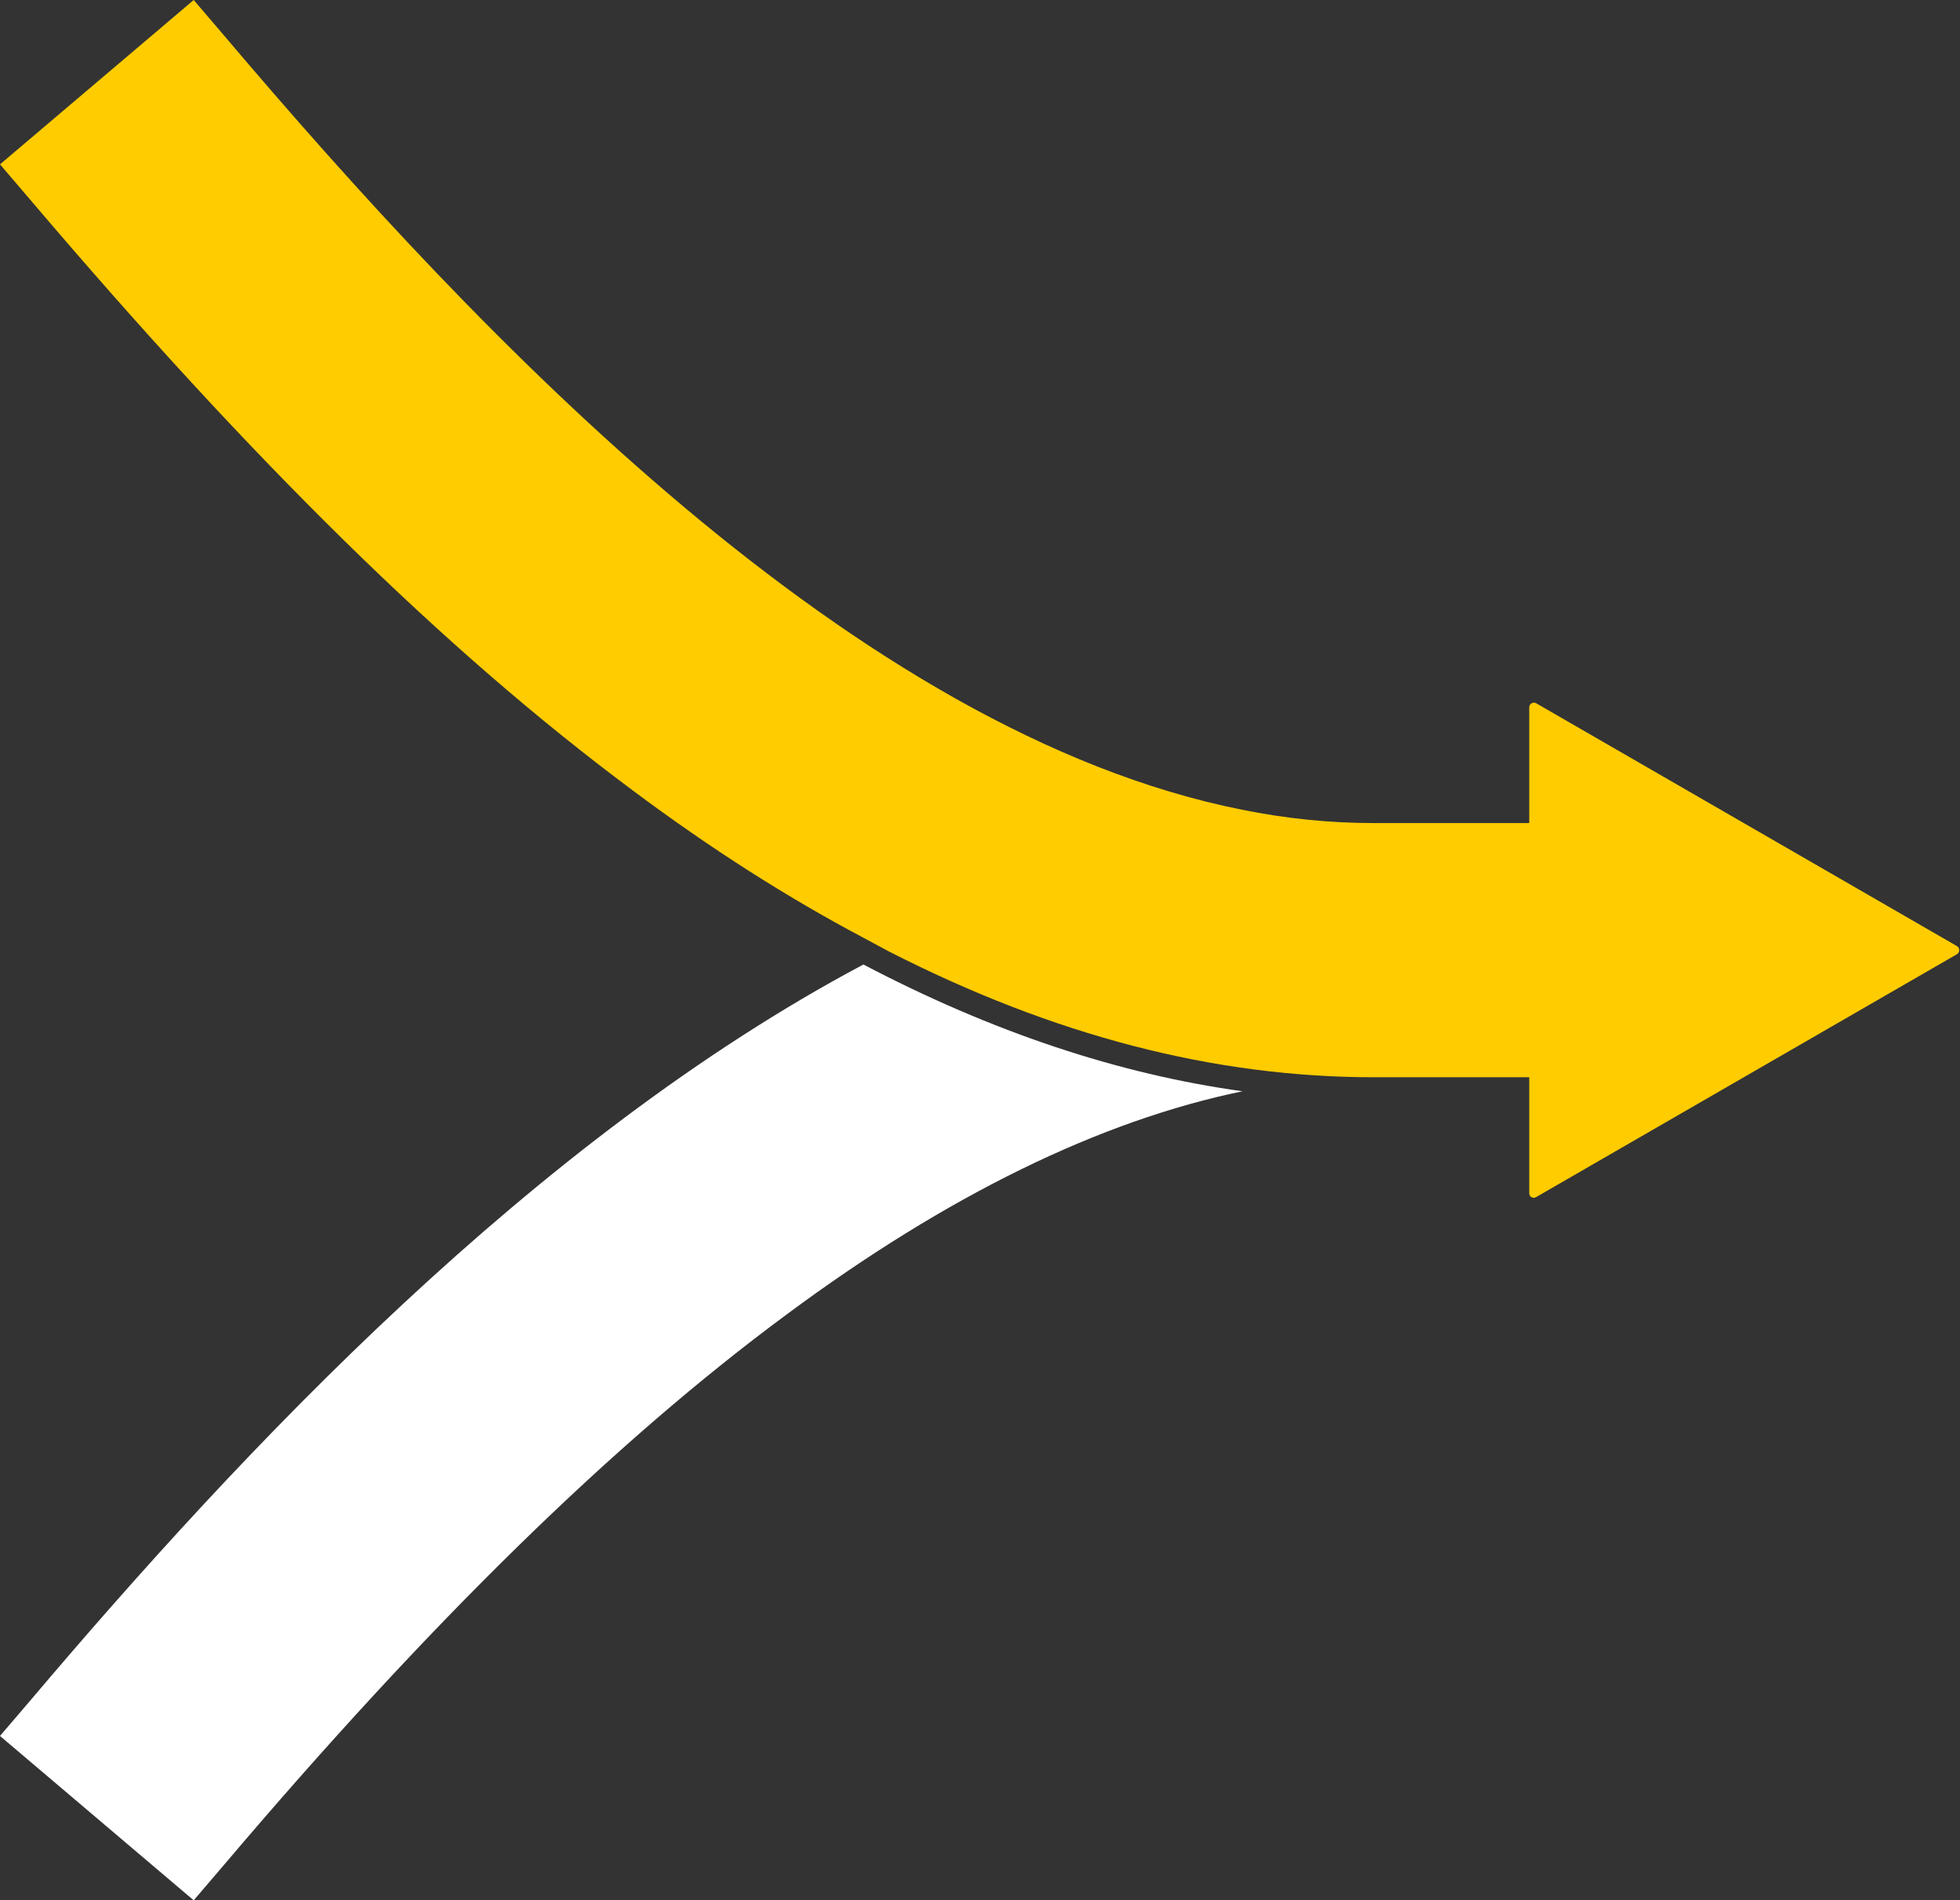
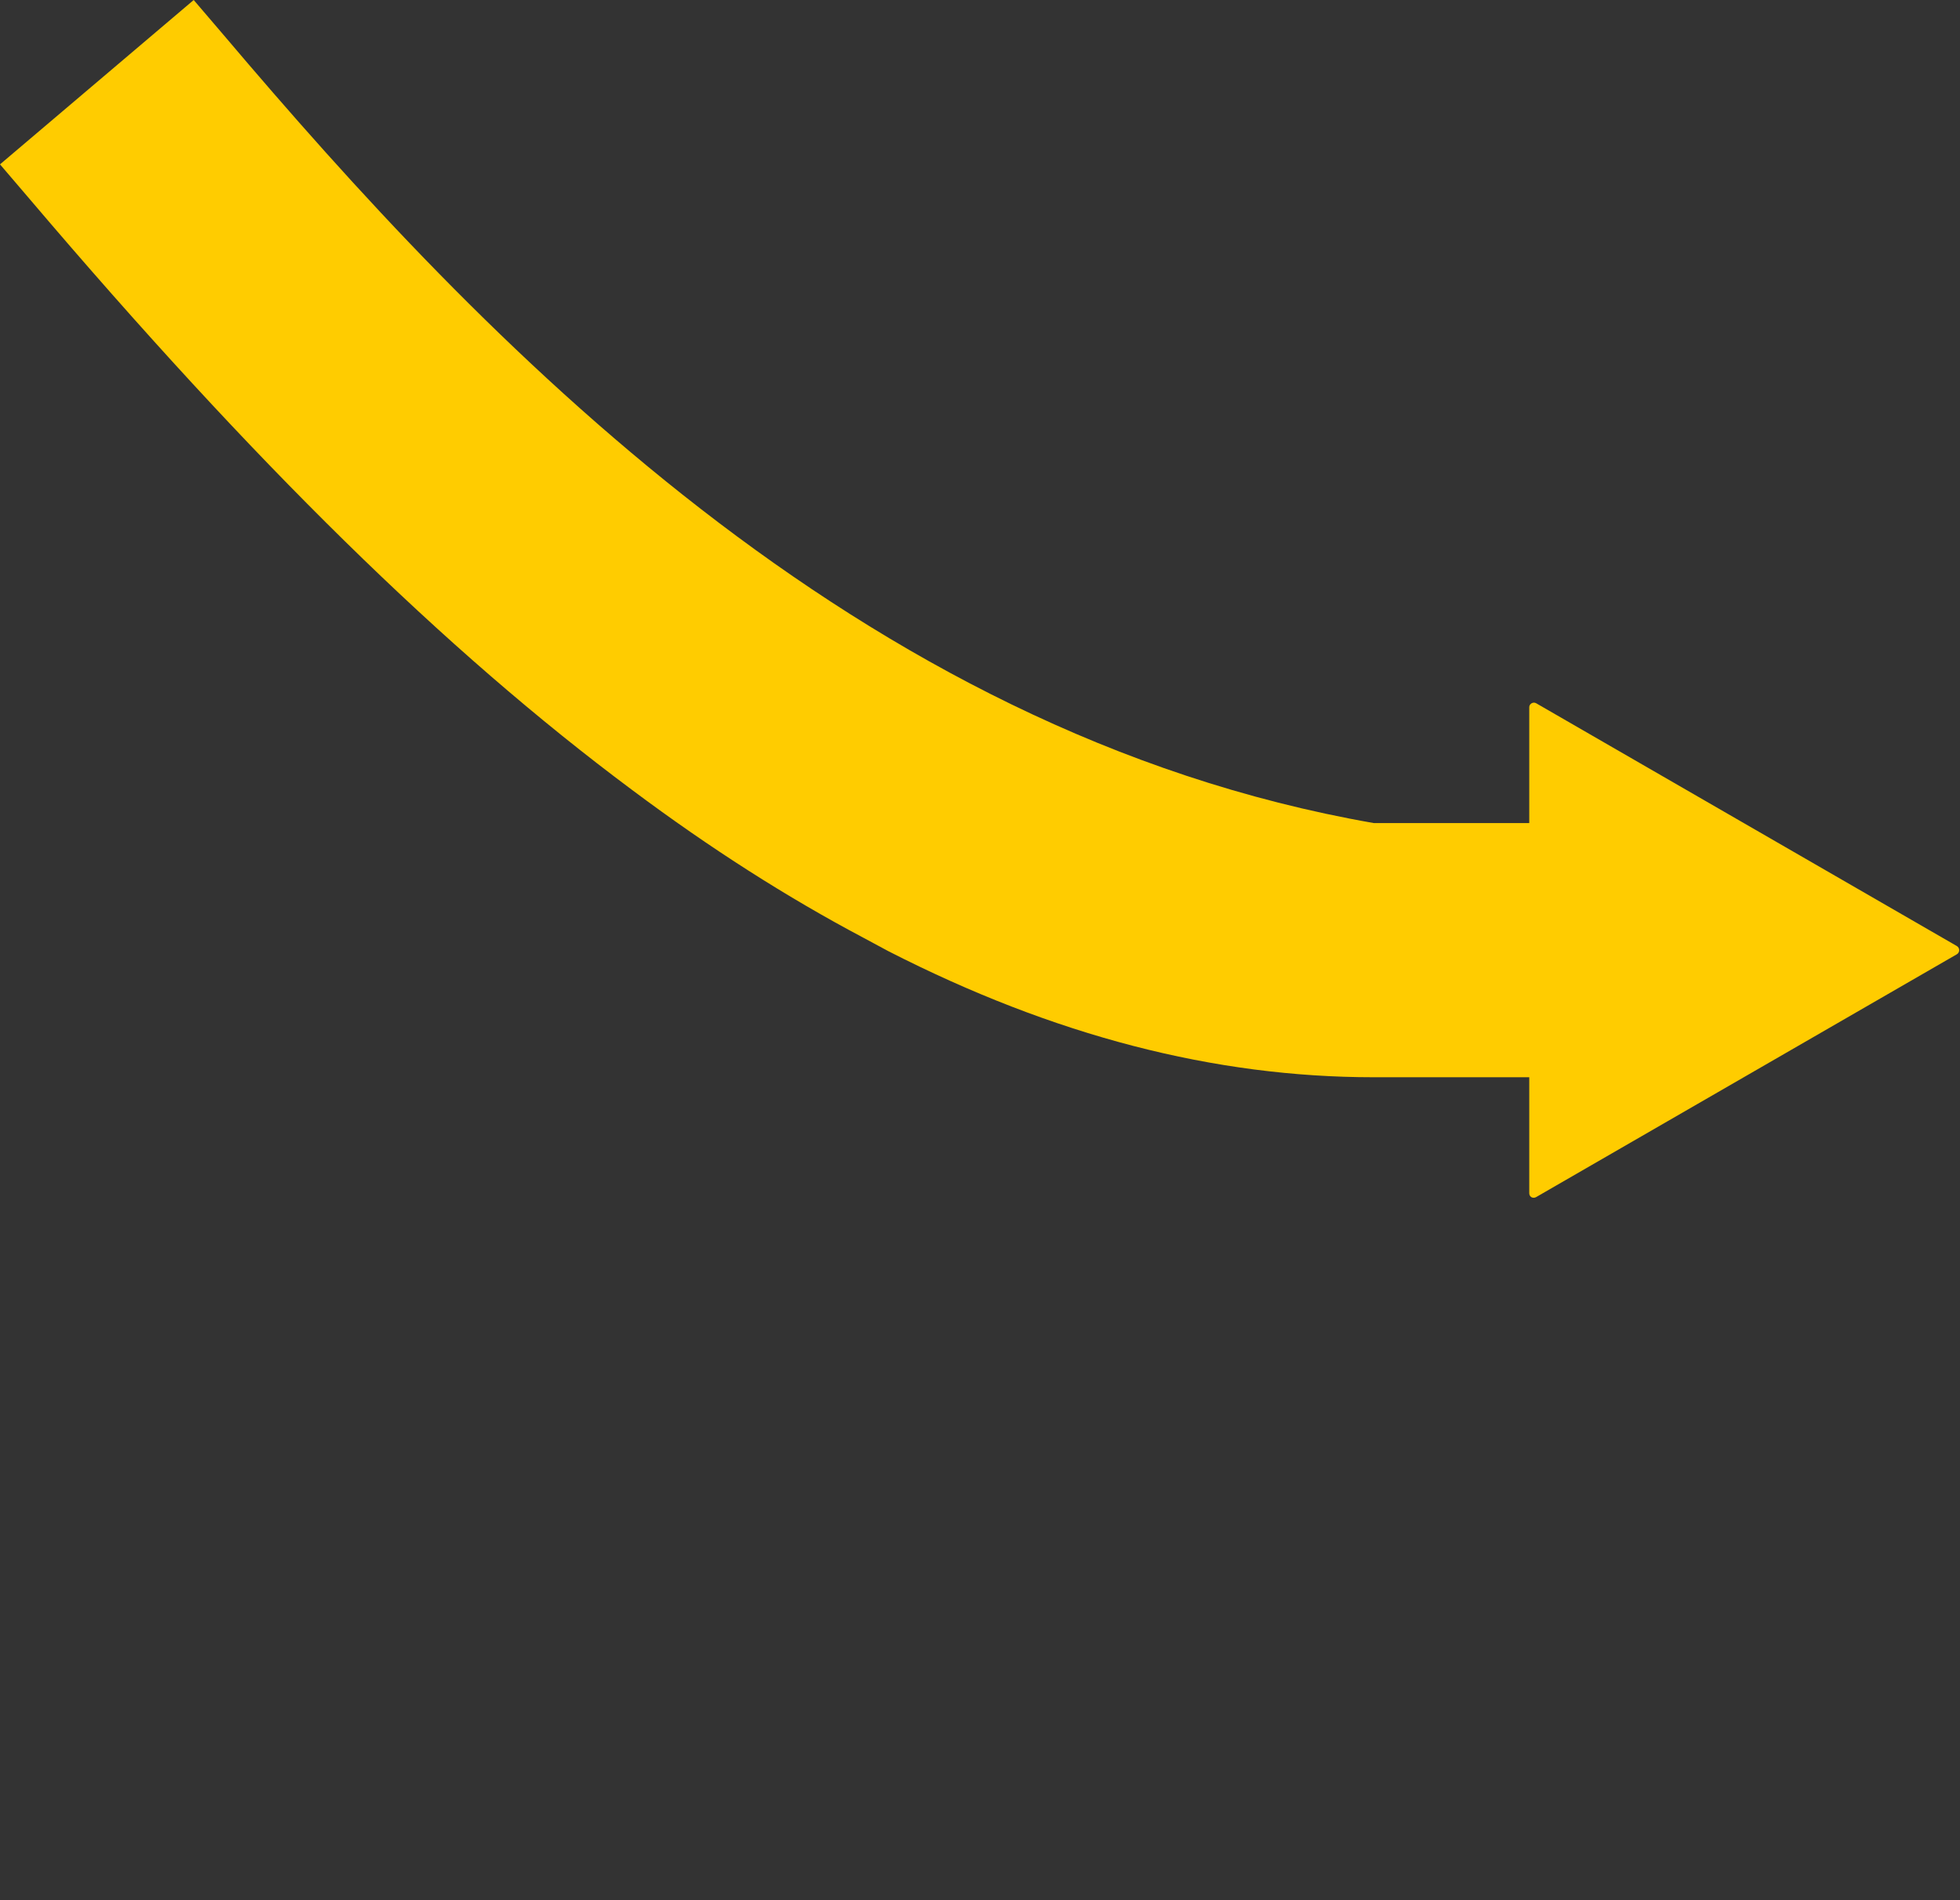
<svg xmlns="http://www.w3.org/2000/svg" fill="#000000" height="298.3" preserveAspectRatio="xMidYMid meet" version="1" viewBox="0.0 0.0 307.6 298.3" width="307.6" zoomAndPan="magnify">
  <rect x="0.0" y="0.0" width="307.6" height="298.3" fill="#333333" stroke="none" />
  <g id="change1_1">
-     <path d="M4.7,267L0,272.5l30.4,25.8l4.7-5.5c32.3-38.1,61.2-66.4,88.4-86.5c25.2-18.7,49.2-30.4,71.5-35 c-19.5-2.7-39.3-9.3-59.5-19.9C83.8,178.9,38.3,227.3,4.7,267z" fill="#ffffff" />
-   </g>
+     </g>
  <g id="change2_1">
-     <path d="M307.1,148.5l-66-38.1c-0.5-0.3-1.1,0.1-1.1,0.6v14.6v3.6h-24.4c-6.9,0-13.8-0.7-20.7-2.1 C134.3,115,75.5,53.2,35.1,5.5L30.4,0L0,25.8l4.7,5.5c35.1,41.3,65.1,70.8,94.5,92.7c12.3,9.2,24.4,16.9,36.3,23.2 c1.3,0.7,2.6,1.4,3.9,2.1c26,13.3,51.2,19.8,76.2,19.8H240v3.6v14.6c0,0.6,0.6,0.9,1.1,0.6l66-38.1 C307.6,149.5,307.6,148.8,307.1,148.5z" fill="#ffcc00" />
+     <path d="M307.1,148.5l-66-38.1c-0.5-0.3-1.1,0.1-1.1,0.6v14.6v3.6h-24.4C134.3,115,75.5,53.2,35.1,5.5L30.4,0L0,25.8l4.7,5.5c35.1,41.3,65.1,70.8,94.5,92.7c12.3,9.2,24.4,16.9,36.3,23.2 c1.3,0.7,2.6,1.4,3.9,2.1c26,13.3,51.2,19.8,76.2,19.8H240v3.6v14.6c0,0.6,0.6,0.9,1.1,0.6l66-38.1 C307.6,149.5,307.6,148.8,307.1,148.5z" fill="#ffcc00" />
  </g>
</svg>